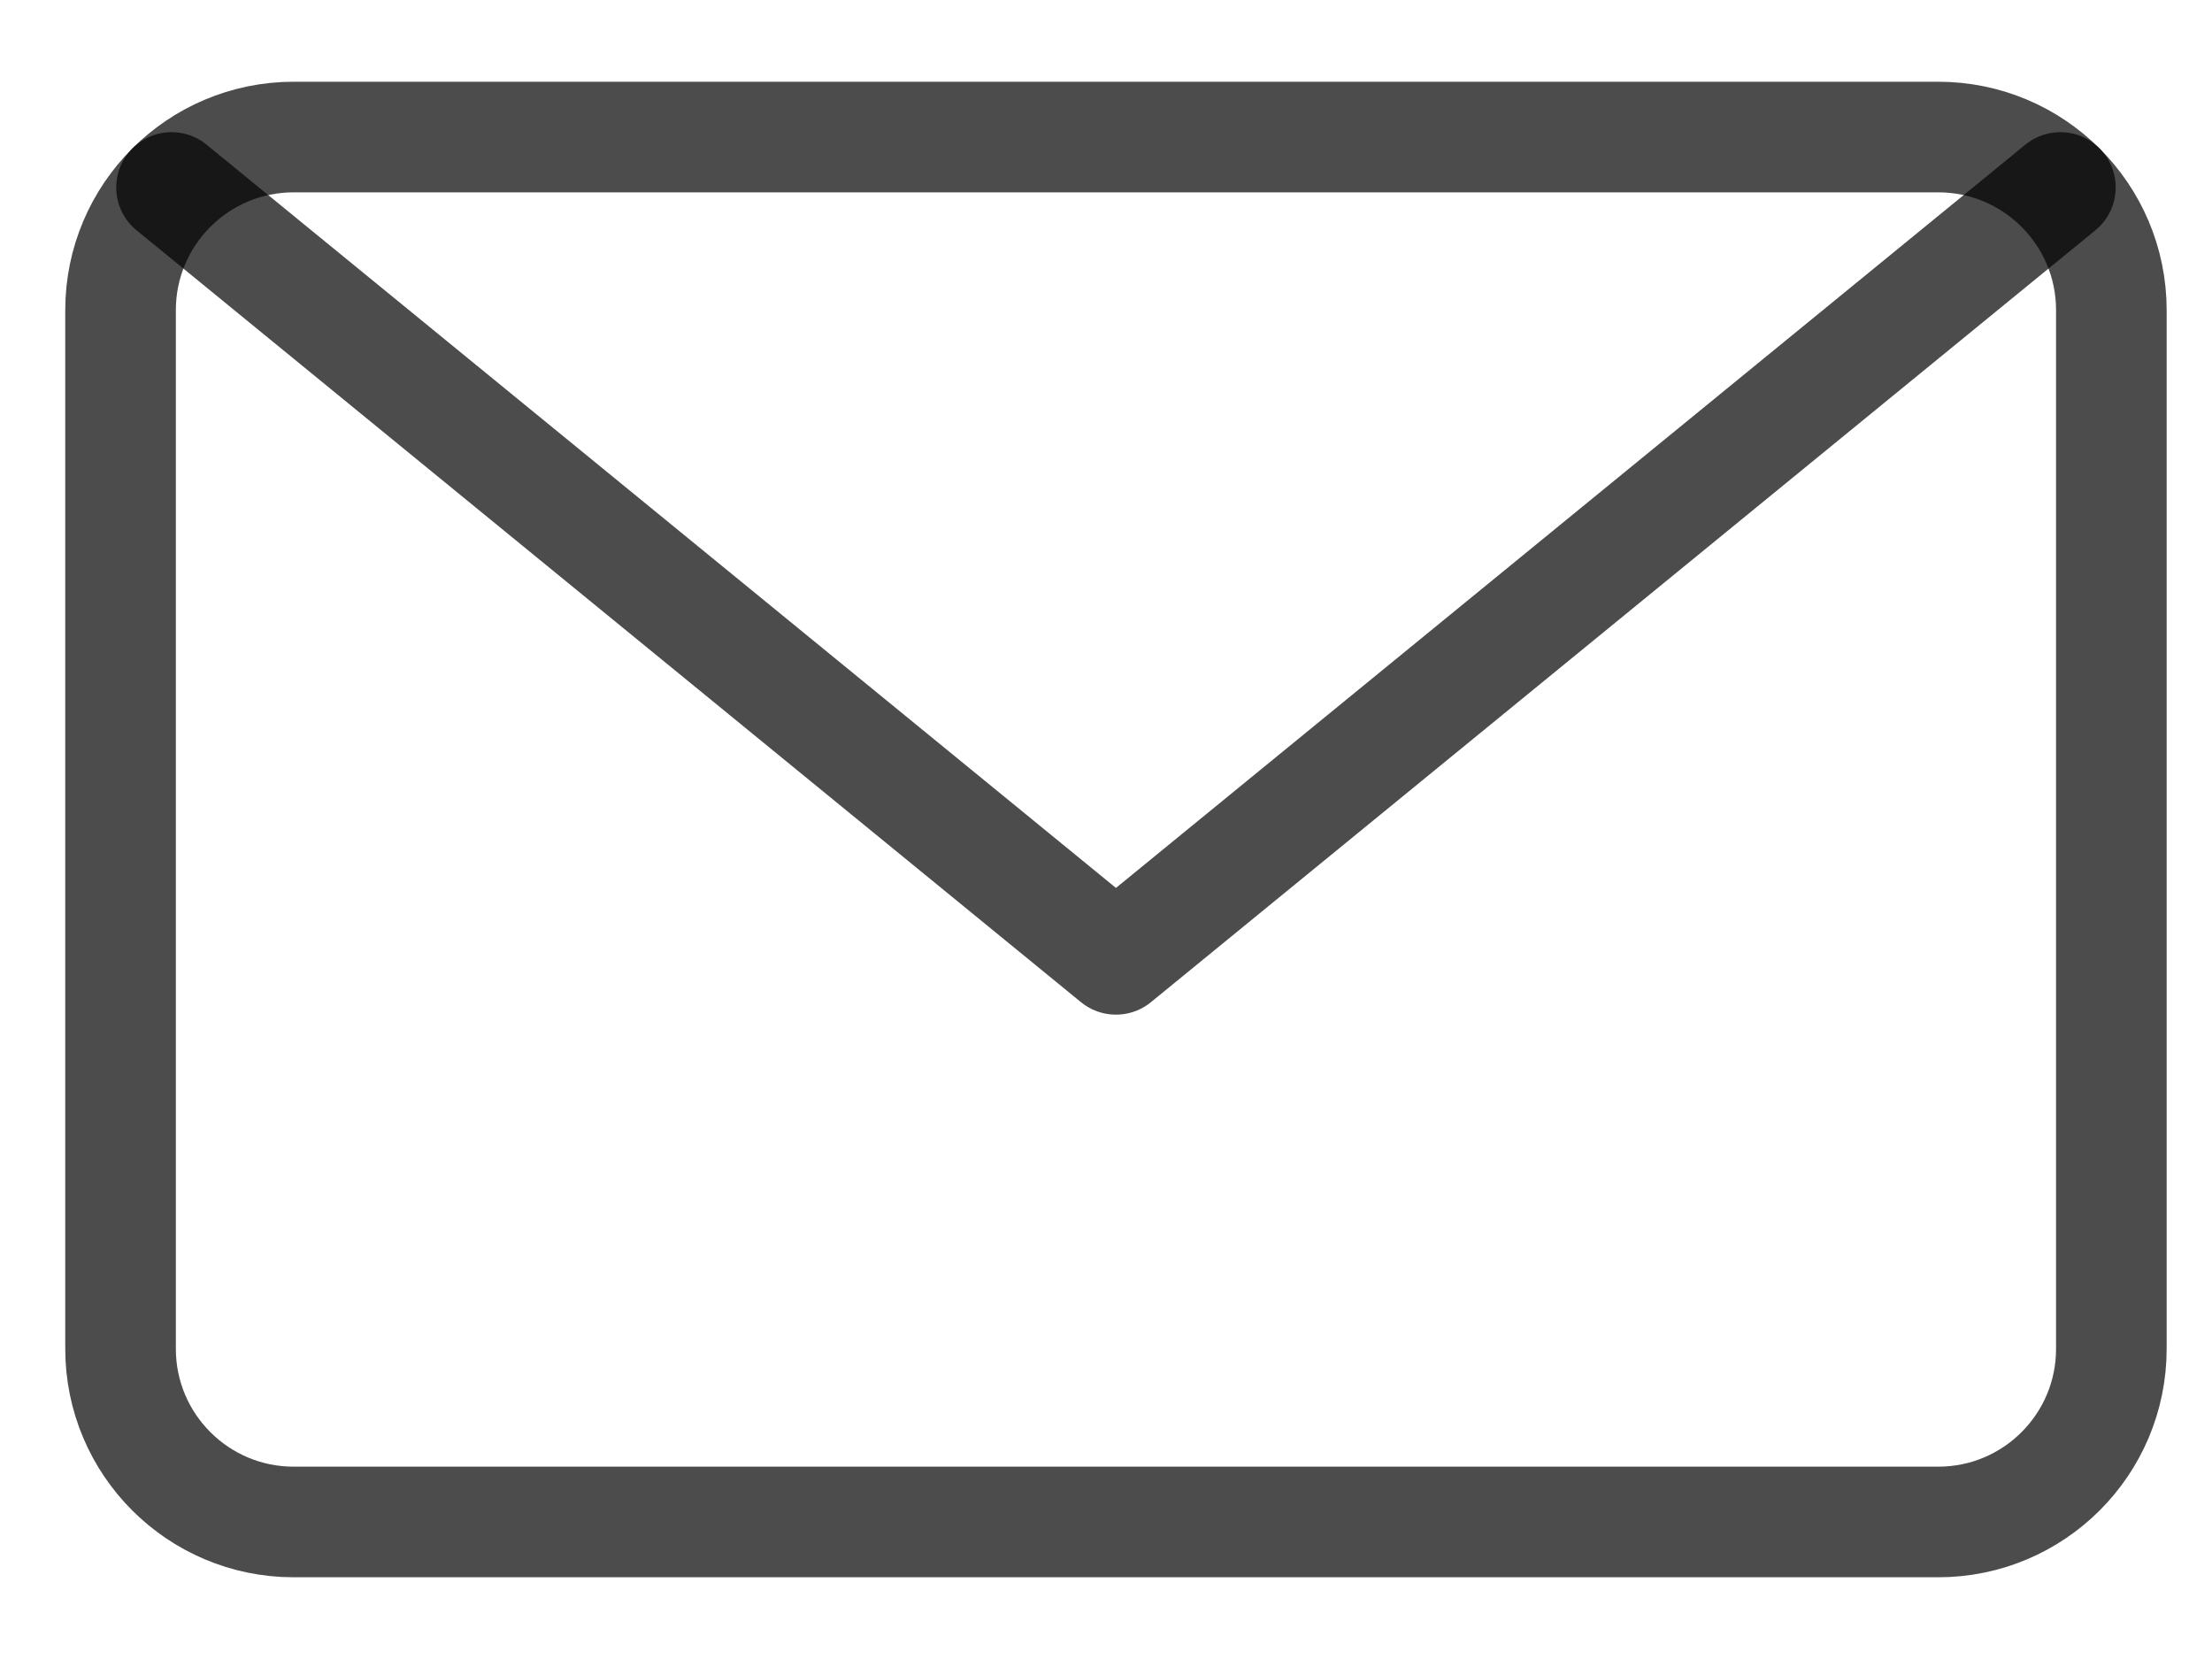
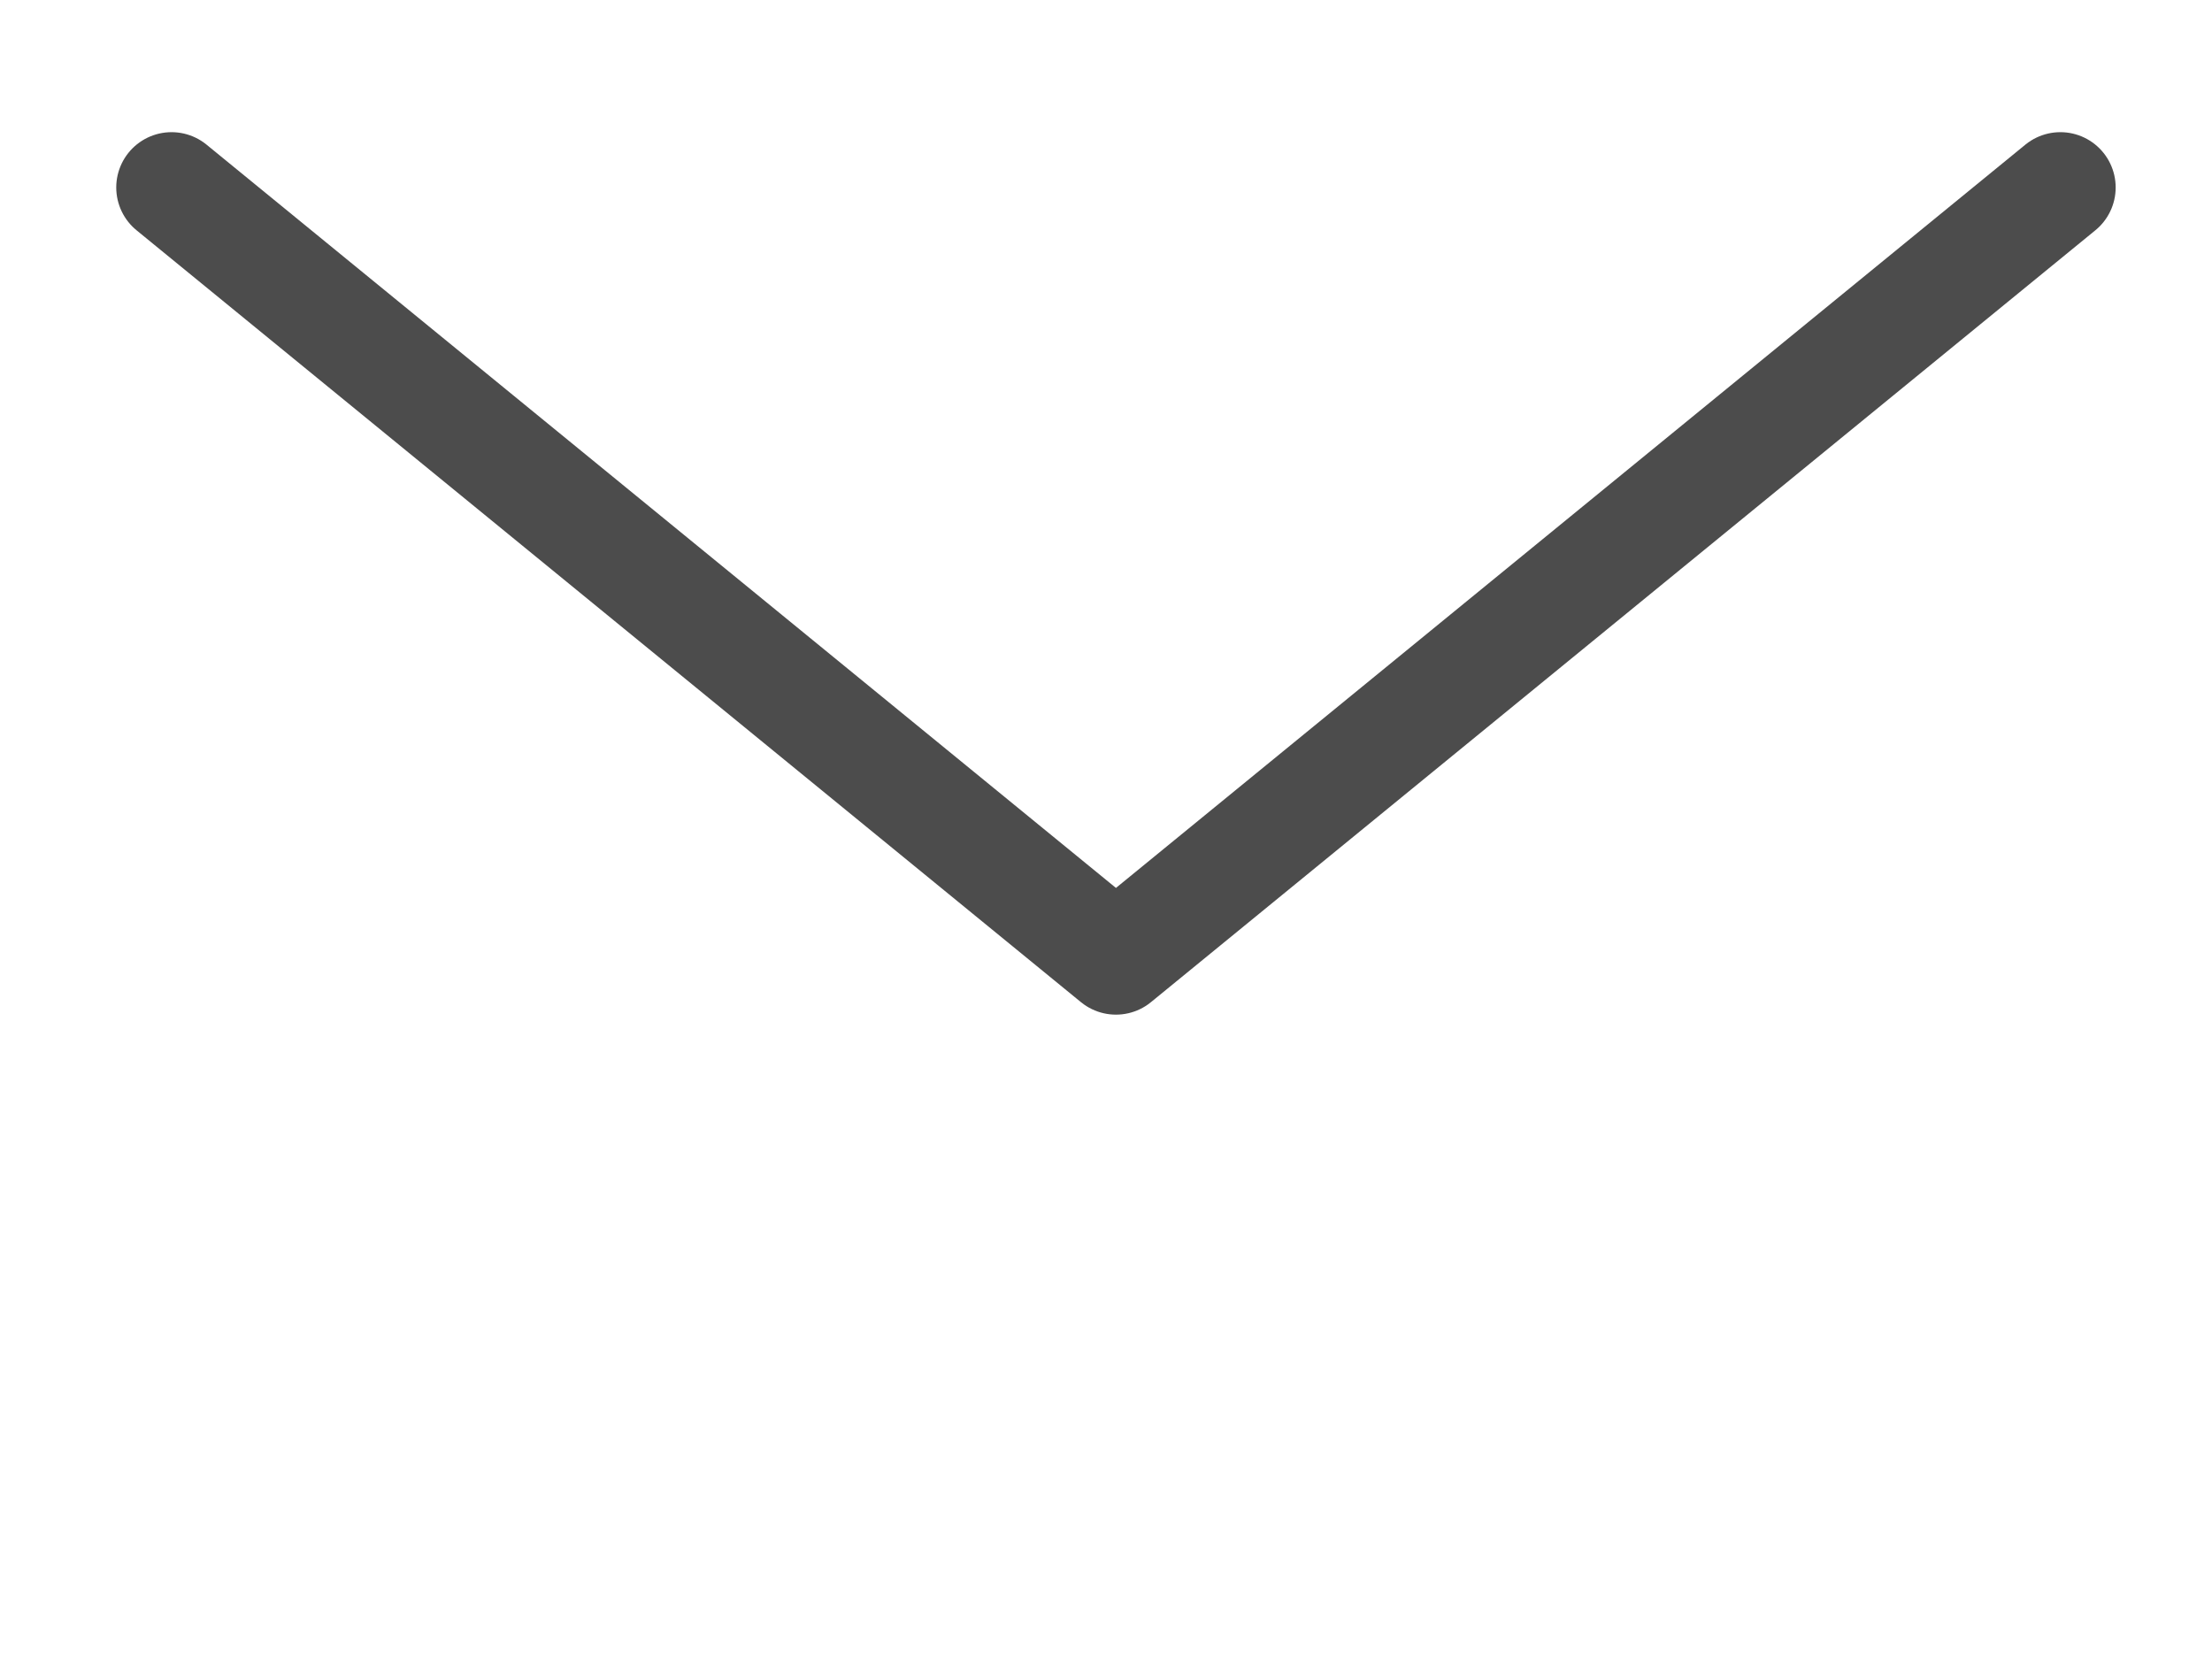
<svg xmlns="http://www.w3.org/2000/svg" width="20" height="15" viewBox="0 0 20 15" fill="none">
-   <path d="M17.525 1.239H2.655C1.791 1.239 1.09 1.94 1.09 2.804V12.196C1.09 13.06 1.791 13.761 2.655 13.761H17.525C18.389 13.761 19.09 13.06 19.09 12.196V2.804C19.09 1.94 18.389 1.239 17.525 1.239Z" stroke="black" stroke-opacity="0.7" stroke-linecap="round" stroke-linejoin="round" />
  <path d="M18.629 1.695L10.09 8.674L1.551 1.695" stroke="black" stroke-opacity="0.7" stroke-linecap="round" stroke-linejoin="round" />
</svg>